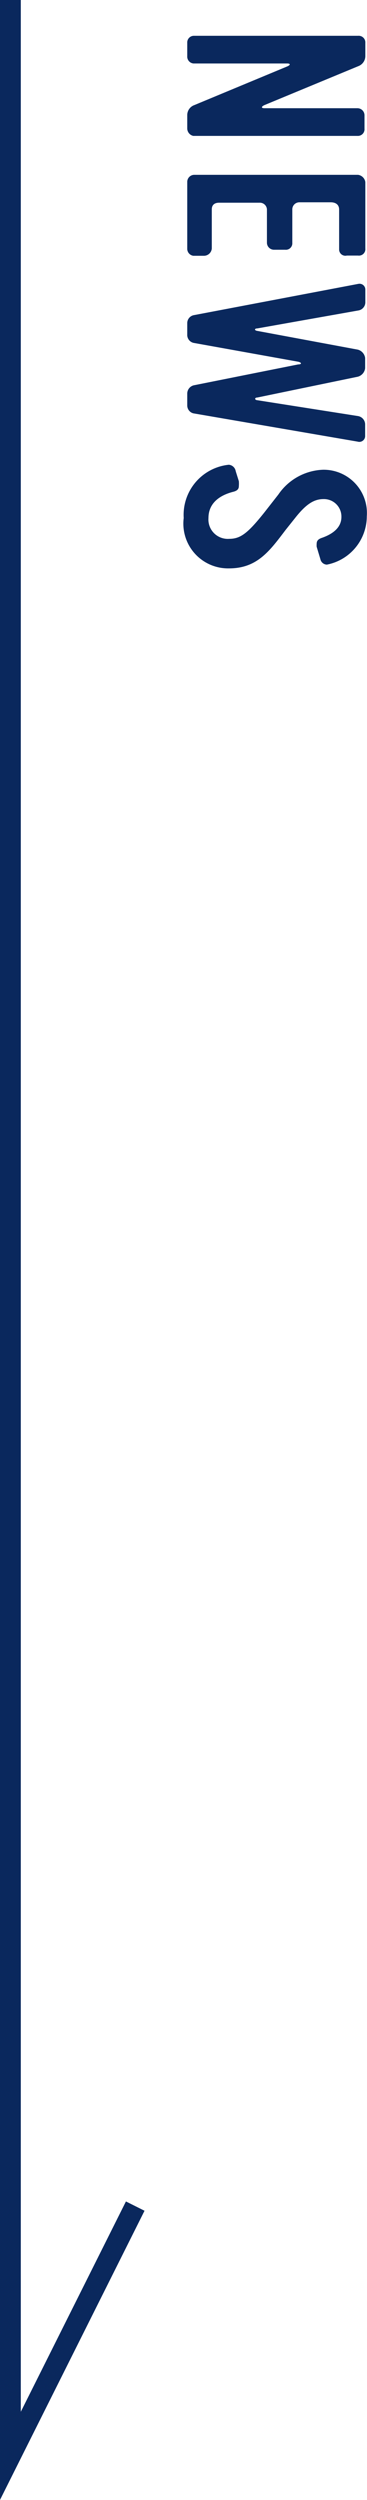
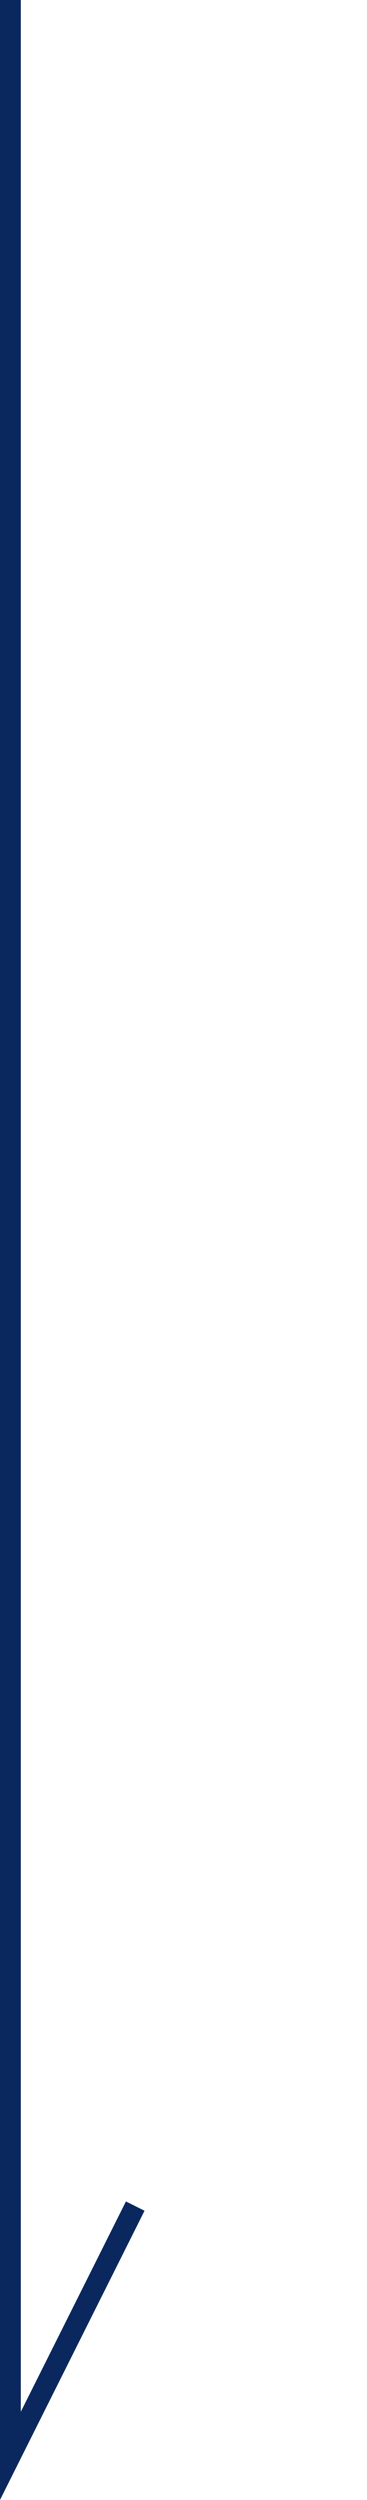
<svg xmlns="http://www.w3.org/2000/svg" viewBox="0 0 17.64 120.12">
  <defs>
    <style>.cls-1{fill:#0a285d;}.cls-2{fill:none;stroke:#0a285d;stroke-miterlimit:10;}</style>
  </defs>
  <title>side_ttl</title>
  <g id="レイヤー_2" data-name="レイヤー 2">
    <g id="design">
-       <path class="cls-1" d="M9,6.18V5.53a.51.51,0,0,1,.34-.48l4.47-1.86c.16-.07.15-.14,0-.14H9.3A.33.33,0,0,1,9,2.7V2.06a.32.32,0,0,1,.33-.34h7.88a.32.32,0,0,1,.35.34V2.7a.52.52,0,0,1-.34.48L12.71,5.05c-.17.08-.15.15,0,.15h4.46a.34.34,0,0,1,.35.33v.65a.32.32,0,0,1-.34.35H9.29A.37.37,0,0,1,9,6.18Z" />
-       <path class="cls-1" d="M9.29,12.29A.34.34,0,0,1,9,11.94V8.75a.34.34,0,0,1,.33-.35h7.88a.41.41,0,0,1,.35.35v3.19a.31.31,0,0,1-.35.34h-.54A.3.3,0,0,1,16.3,12V10.07c0-.24-.17-.35-.4-.35H14.39a.34.34,0,0,0-.34.35v1.6a.31.31,0,0,1-.34.33h-.54a.34.34,0,0,1-.34-.33V10.06a.34.34,0,0,0-.36-.32H10.53c-.21,0-.35.1-.35.32v1.88a.38.38,0,0,1-.36.35Z" />
-       <path class="cls-1" d="M9.29,19.86A.39.39,0,0,1,9,19.48v-.57a.41.41,0,0,1,.33-.4l5-1c.18,0,.18-.09,0-.13l-5-.9A.39.39,0,0,1,9,16.07v-.54a.39.39,0,0,1,.33-.39l7.89-1.5a.28.28,0,0,1,.34.26v.61a.4.4,0,0,1-.35.41l-4.84.86c-.15,0-.15.1,0,.12l4.83.9a.48.48,0,0,1,.35.4v.49a.48.48,0,0,1-.35.41l-4.83,1c-.14,0-.14.12,0,.13l4.83.76a.41.41,0,0,1,.35.42v.52a.28.28,0,0,1-.36.29Z" />
-       <path class="cls-1" d="M8.83,24.89A2.42,2.42,0,0,1,11,22.33a.37.37,0,0,1,.33.31l.15.48a1.48,1.48,0,0,1,0,.24c0,.13-.07.22-.27.27-.78.2-1.19.64-1.19,1.26a.93.93,0,0,0,1,1c.54,0,.89-.27,1.68-1.26l.68-.87a2.72,2.72,0,0,1,2.15-1.19,2.08,2.08,0,0,1,2.1,2.24,2.37,2.37,0,0,1-1.92,2.32.33.33,0,0,1-.31-.26l-.18-.6a.93.93,0,0,1,0-.14c0-.15.08-.23.26-.29.62-.22.93-.56.93-1a.84.84,0,0,0-.86-.86c-.47,0-.85.26-1.35.89l-.47.59c-.76,1-1.36,1.85-2.72,1.85A2.15,2.15,0,0,1,8.83,24.89Z" />
      <polyline class="cls-2" points="0.5 0 0.5 118 6.5 106" />
    </g>
  </g>
</svg>